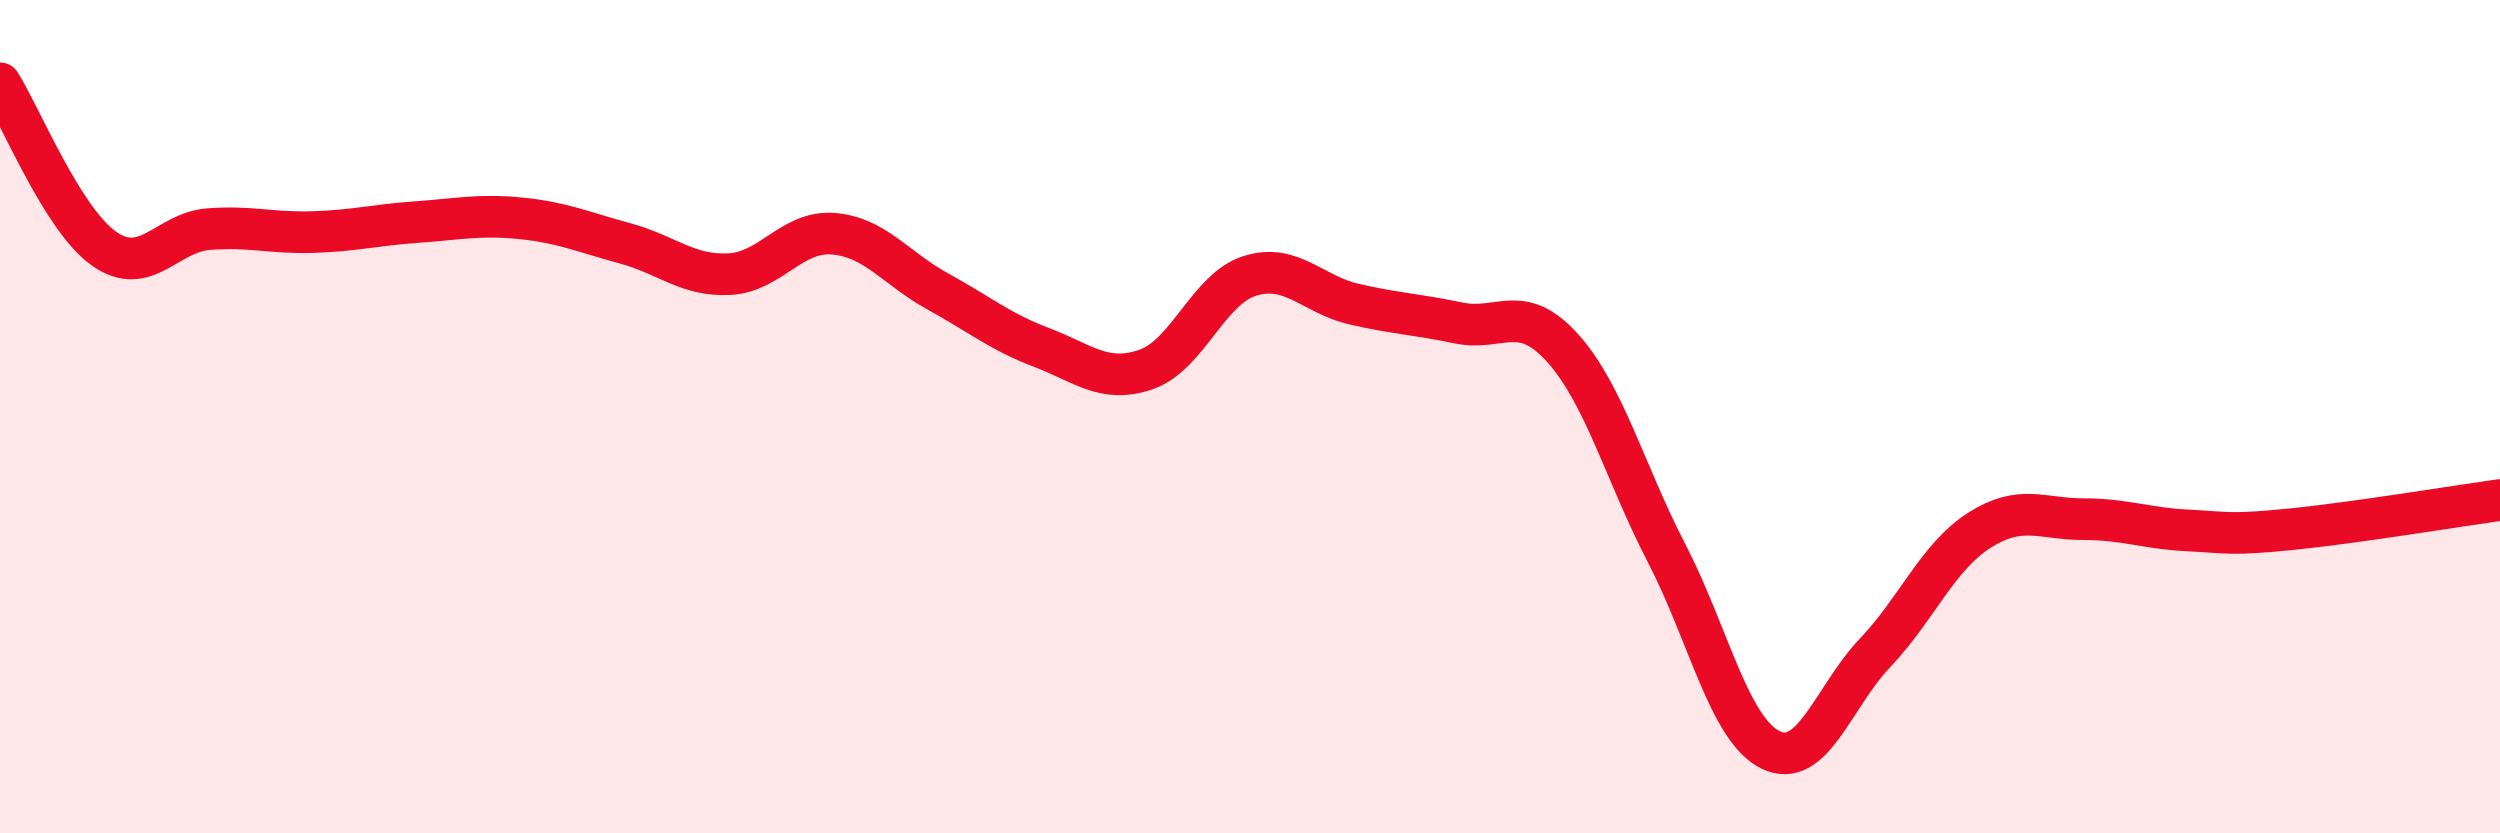
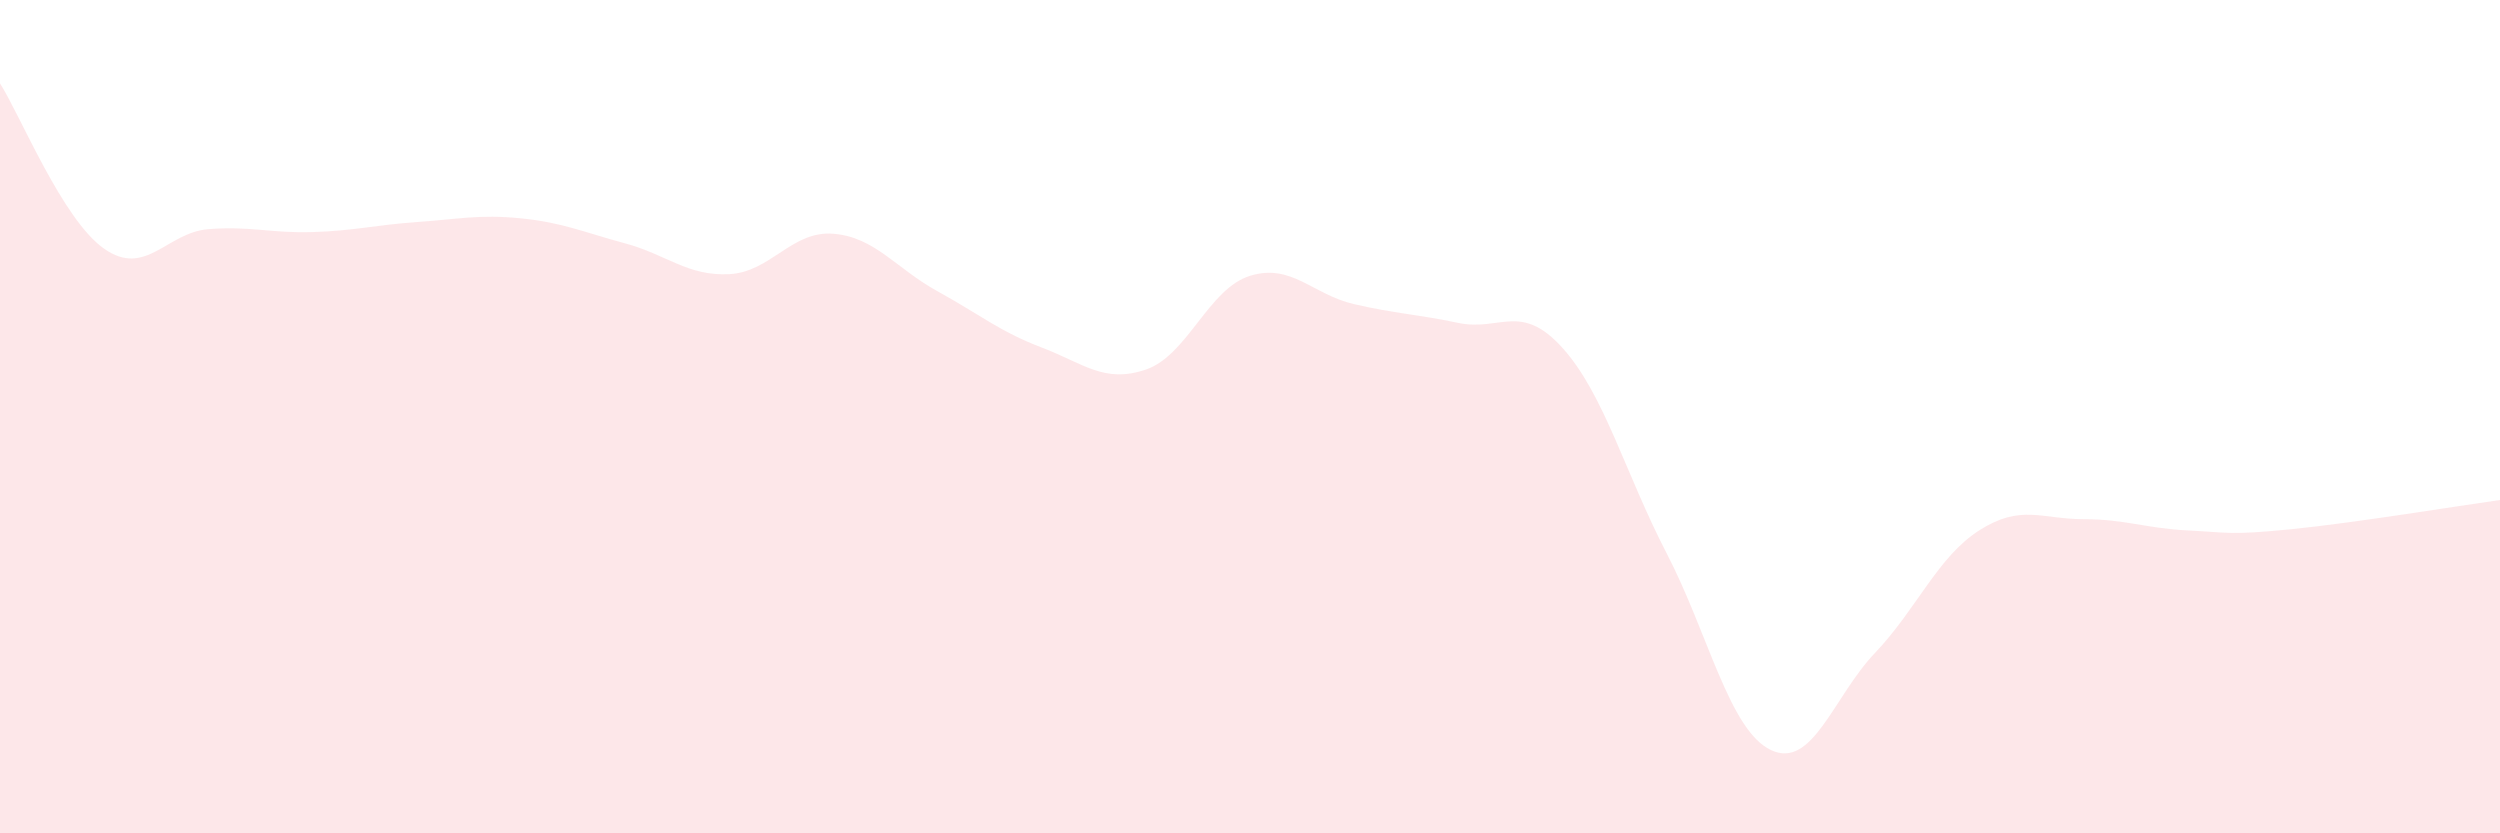
<svg xmlns="http://www.w3.org/2000/svg" width="60" height="20" viewBox="0 0 60 20">
  <path d="M 0,2 C 0.5,2.79 1.5,5.27 2.5,5.97 C 3.5,6.67 4,5.58 5,5.5 C 6,5.42 6.5,5.6 7.5,5.57 C 8.5,5.54 9,5.4 10,5.33 C 11,5.26 11.5,5.14 12.5,5.24 C 13.5,5.34 14,5.57 15,5.84 C 16,6.11 16.5,6.63 17.5,6.58 C 18.5,6.53 19,5.53 20,5.61 C 21,5.69 21.5,6.44 22.5,6.99 C 23.5,7.54 24,7.96 25,8.34 C 26,8.72 26.5,9.21 27.5,8.87 C 28.5,8.53 29,6.93 30,6.62 C 31,6.31 31.5,7.07 32.5,7.3 C 33.5,7.53 34,7.54 35,7.75 C 36,7.96 36.5,7.24 37.5,8.35 C 38.5,9.46 39,11.35 40,13.28 C 41,15.21 41.5,17.52 42.5,18 C 43.5,18.48 44,16.72 45,15.67 C 46,14.62 46.5,13.37 47.5,12.73 C 48.5,12.09 49,12.46 50,12.46 C 51,12.46 51.5,12.68 52.5,12.73 C 53.5,12.78 53.5,12.85 55,12.7 C 56.5,12.55 59,12.14 60,12L60 20L0 20Z" fill="#EB0A25" opacity="0.1" stroke-linecap="round" stroke-linejoin="round" />
-   <path d="M 0,2 C 0.5,2.79 1.5,5.27 2.5,5.97 C 3.5,6.67 4,5.58 5,5.5 C 6,5.42 6.5,5.6 7.5,5.57 C 8.5,5.54 9,5.4 10,5.33 C 11,5.26 11.5,5.14 12.5,5.24 C 13.5,5.34 14,5.57 15,5.84 C 16,6.11 16.5,6.63 17.5,6.58 C 18.5,6.53 19,5.53 20,5.61 C 21,5.69 21.5,6.44 22.5,6.99 C 23.5,7.54 24,7.96 25,8.34 C 26,8.72 26.5,9.21 27.5,8.87 C 28.5,8.53 29,6.93 30,6.62 C 31,6.31 31.5,7.07 32.5,7.3 C 33.5,7.53 34,7.54 35,7.75 C 36,7.96 36.5,7.24 37.5,8.35 C 38.5,9.46 39,11.35 40,13.28 C 41,15.21 41.5,17.52 42.5,18 C 43.5,18.48 44,16.72 45,15.67 C 46,14.62 46.5,13.37 47.5,12.73 C 48.5,12.09 49,12.46 50,12.46 C 51,12.46 51.5,12.68 52.5,12.73 C 53.5,12.78 53.5,12.85 55,12.7 C 56.5,12.55 59,12.14 60,12" stroke="#EB0A25" stroke-width="1" fill="none" stroke-linecap="round" stroke-linejoin="round" />
</svg>